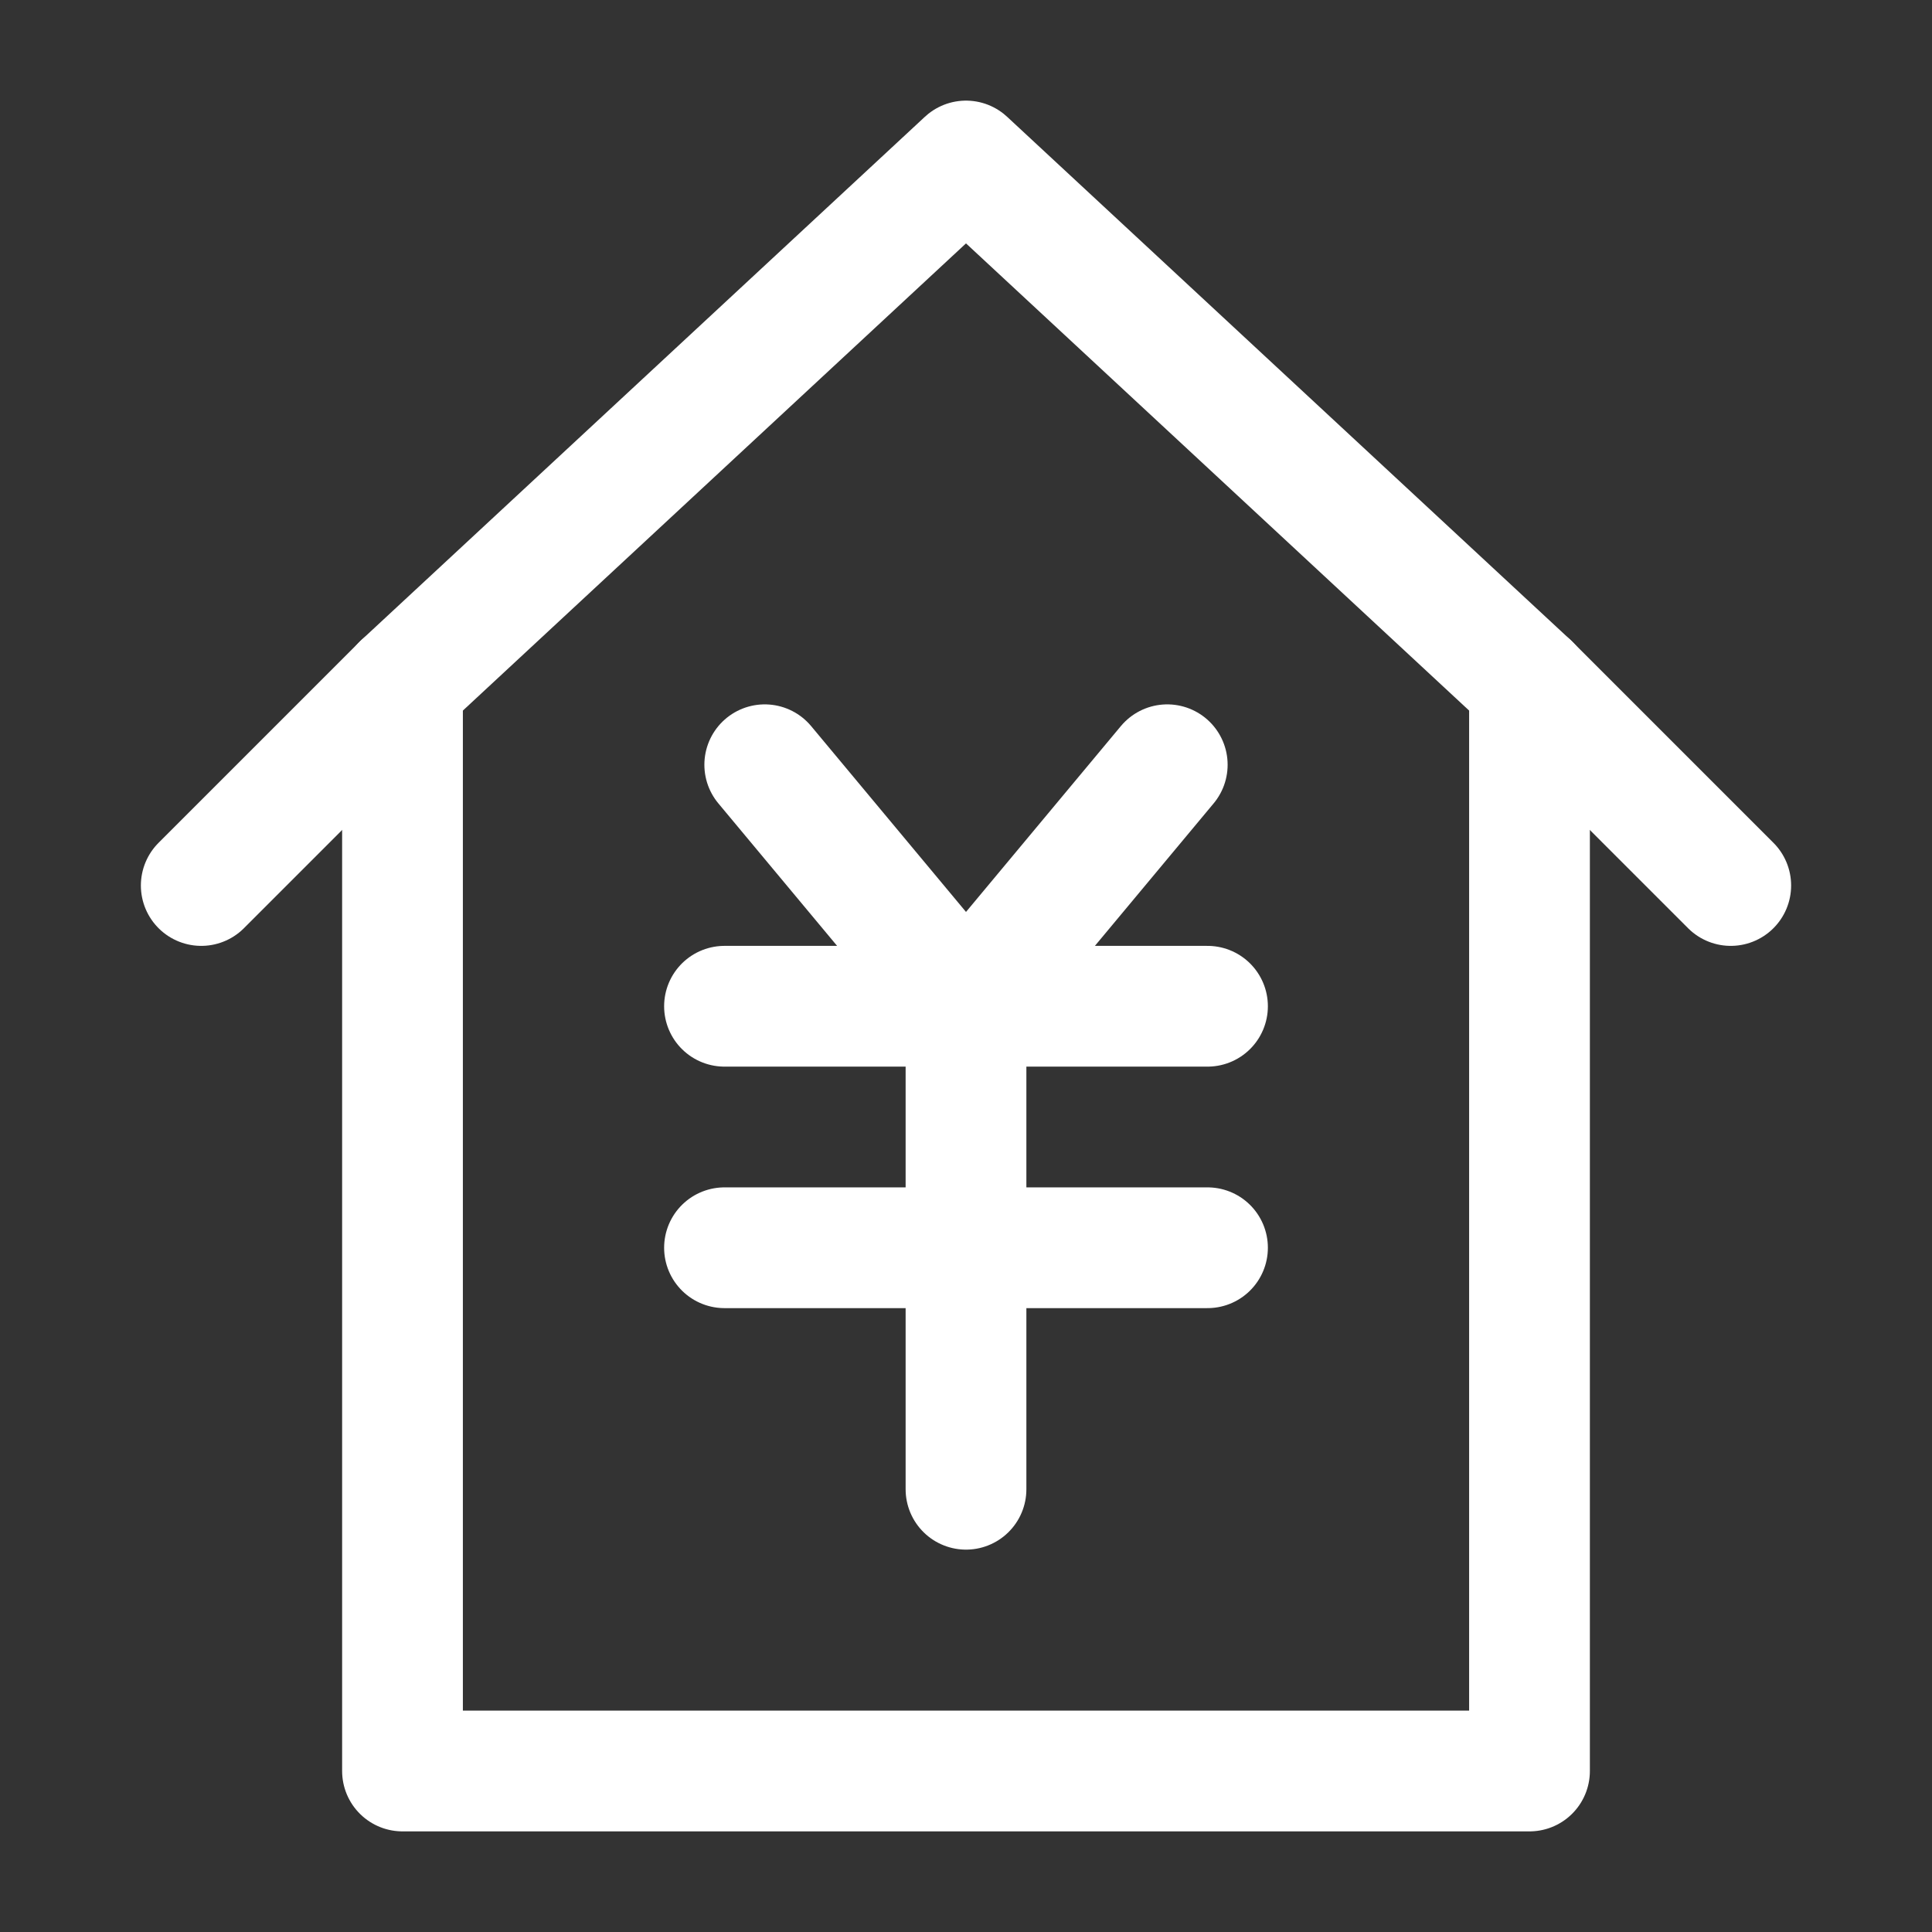
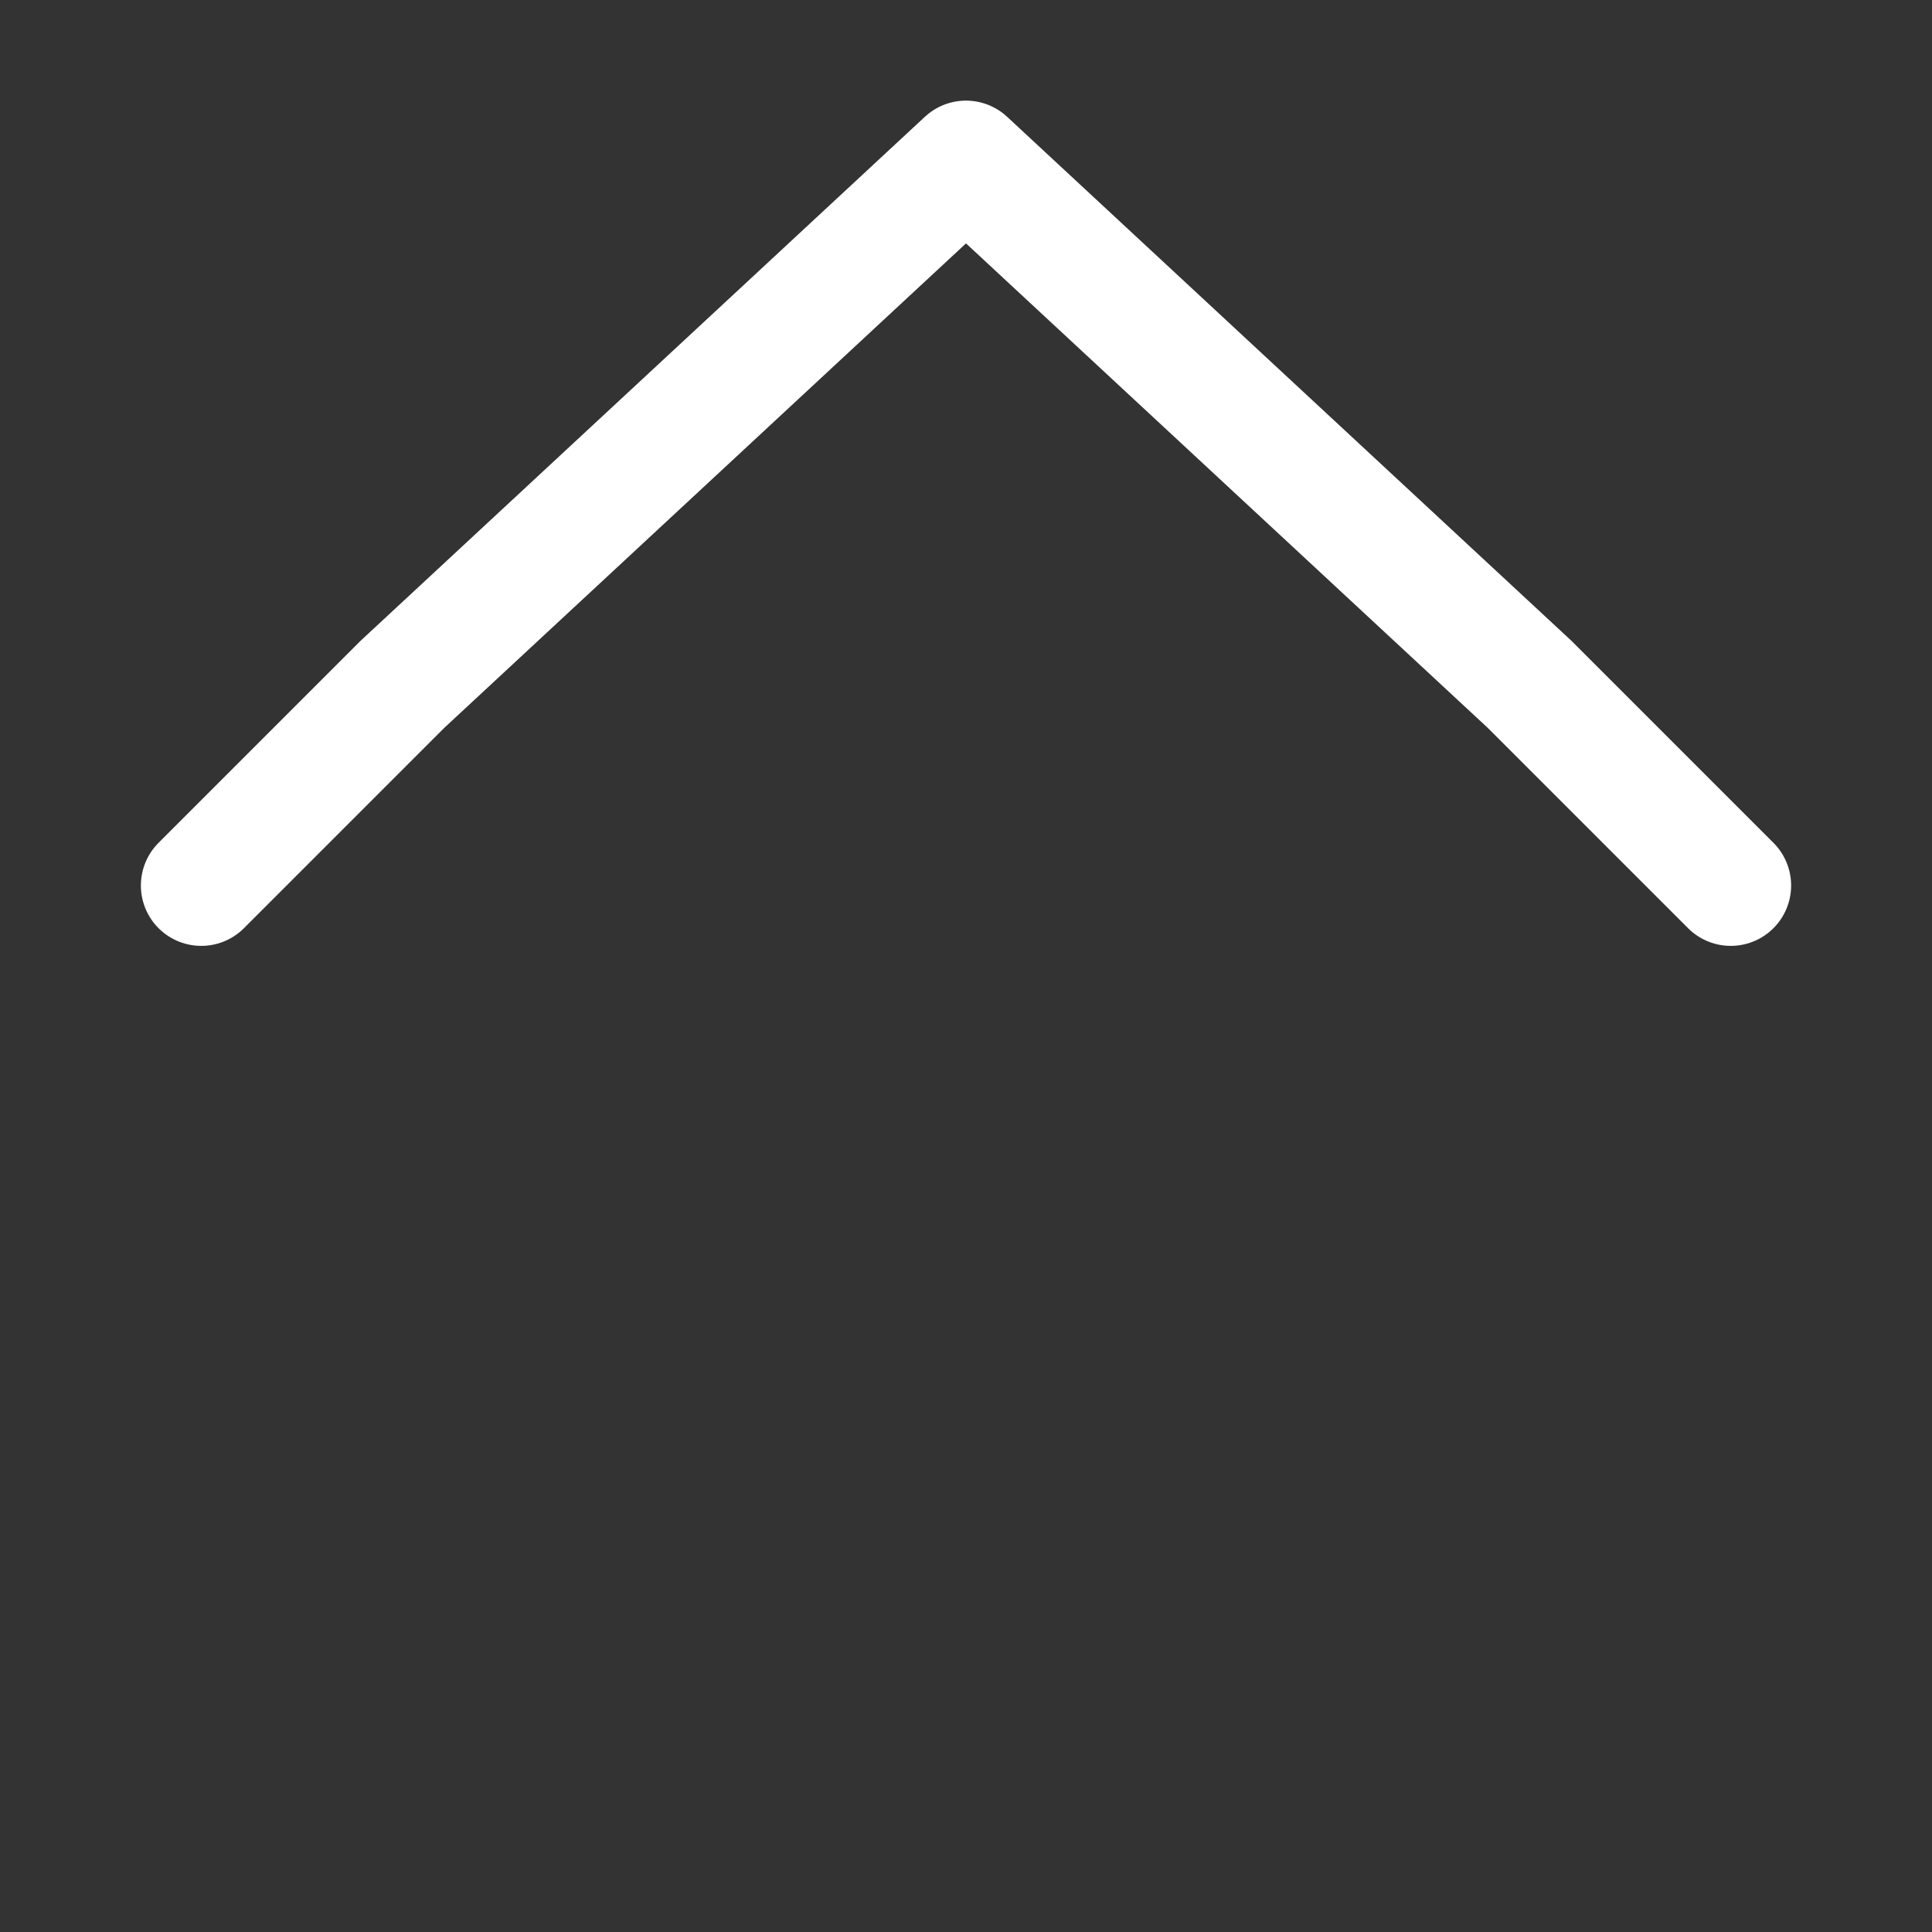
<svg xmlns="http://www.w3.org/2000/svg" width="12" height="12" viewBox="0 0 48 48" fill="none">
  <rect x="0" y="0" width="48" height="48" fill="#333333" stroke="none" />
-   <path d="M10 17V44H38V17" stroke="#ffffff" stroke-width="3" stroke-linecap="round" stroke-linejoin="round" />
  <path d="M5 22L10 17L24 4L38 17L43 22" stroke="#ffffff" stroke-width="3" stroke-linecap="round" stroke-linejoin="round" />
-   <path d="M19 19L24 25L29 19" stroke="#ffffff" stroke-width="3" stroke-linecap="round" stroke-linejoin="round" />
-   <path d="M18 31H30" stroke="#ffffff" stroke-width="3" stroke-linecap="round" stroke-linejoin="round" />
-   <path d="M18 25H30" stroke="#ffffff" stroke-width="3" stroke-linecap="round" stroke-linejoin="round" />
-   <path d="M24 25V37" stroke="#ffffff" stroke-width="3" stroke-linecap="round" stroke-linejoin="round" />
</svg>